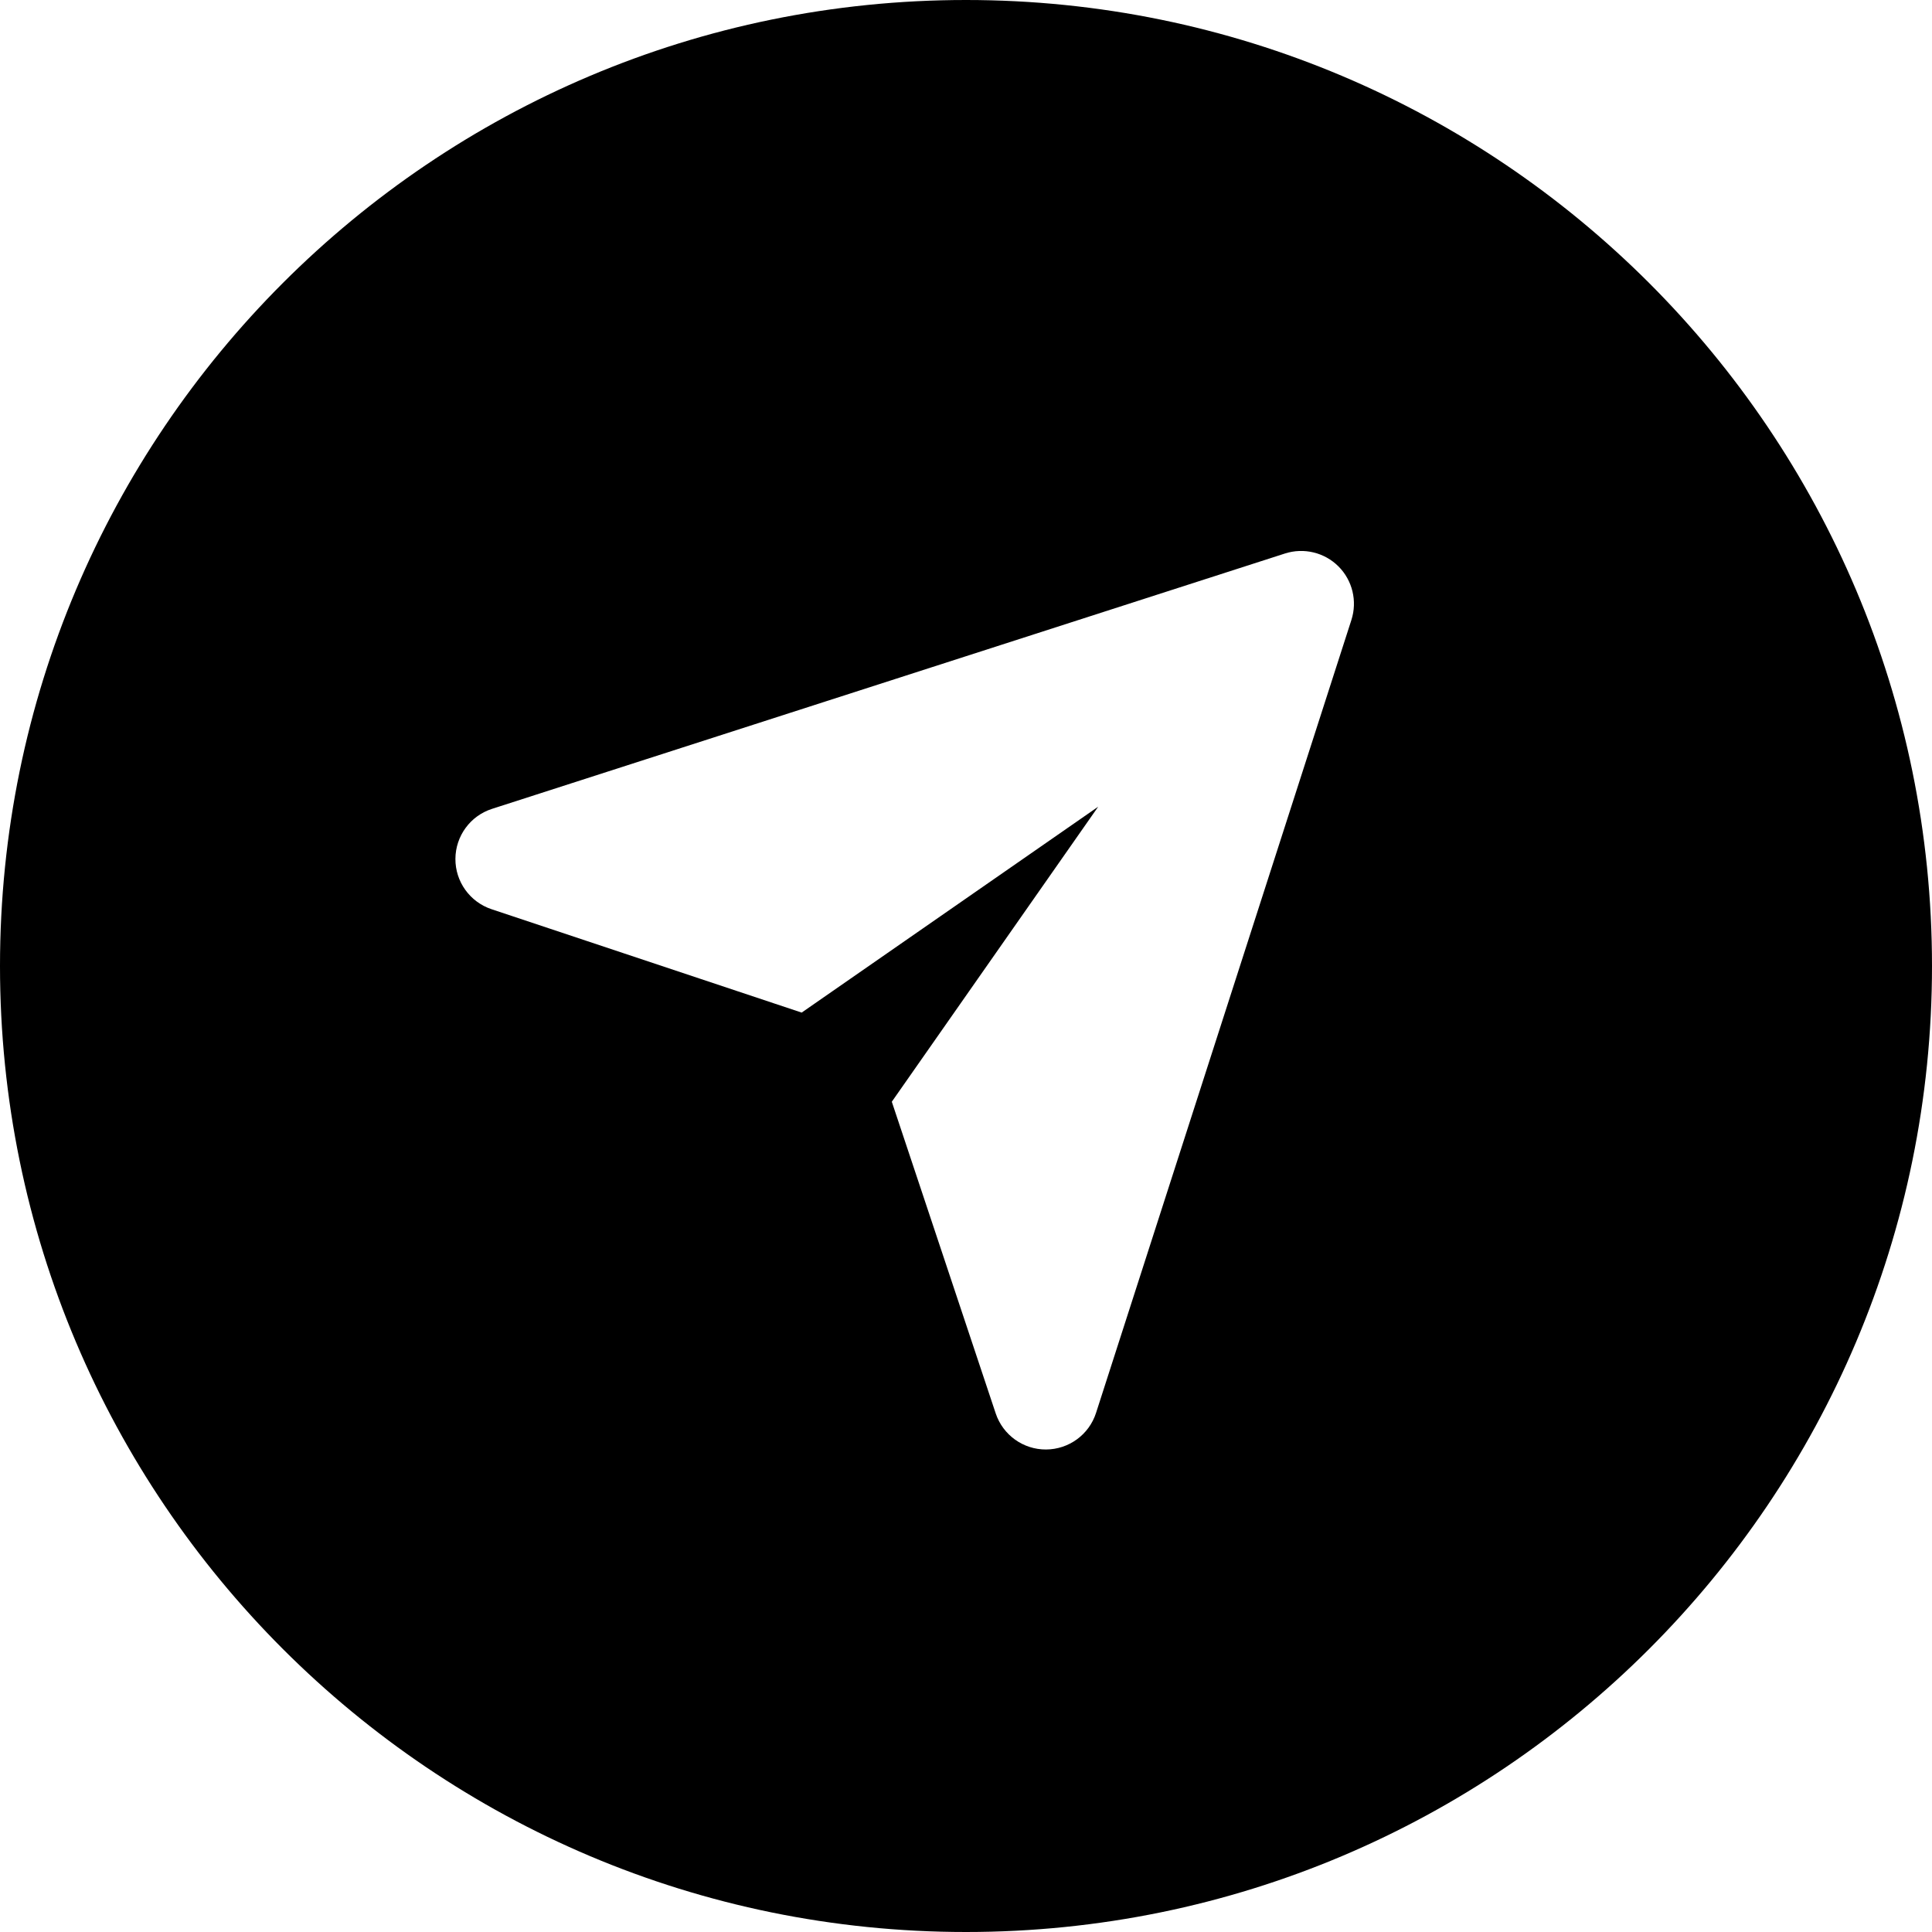
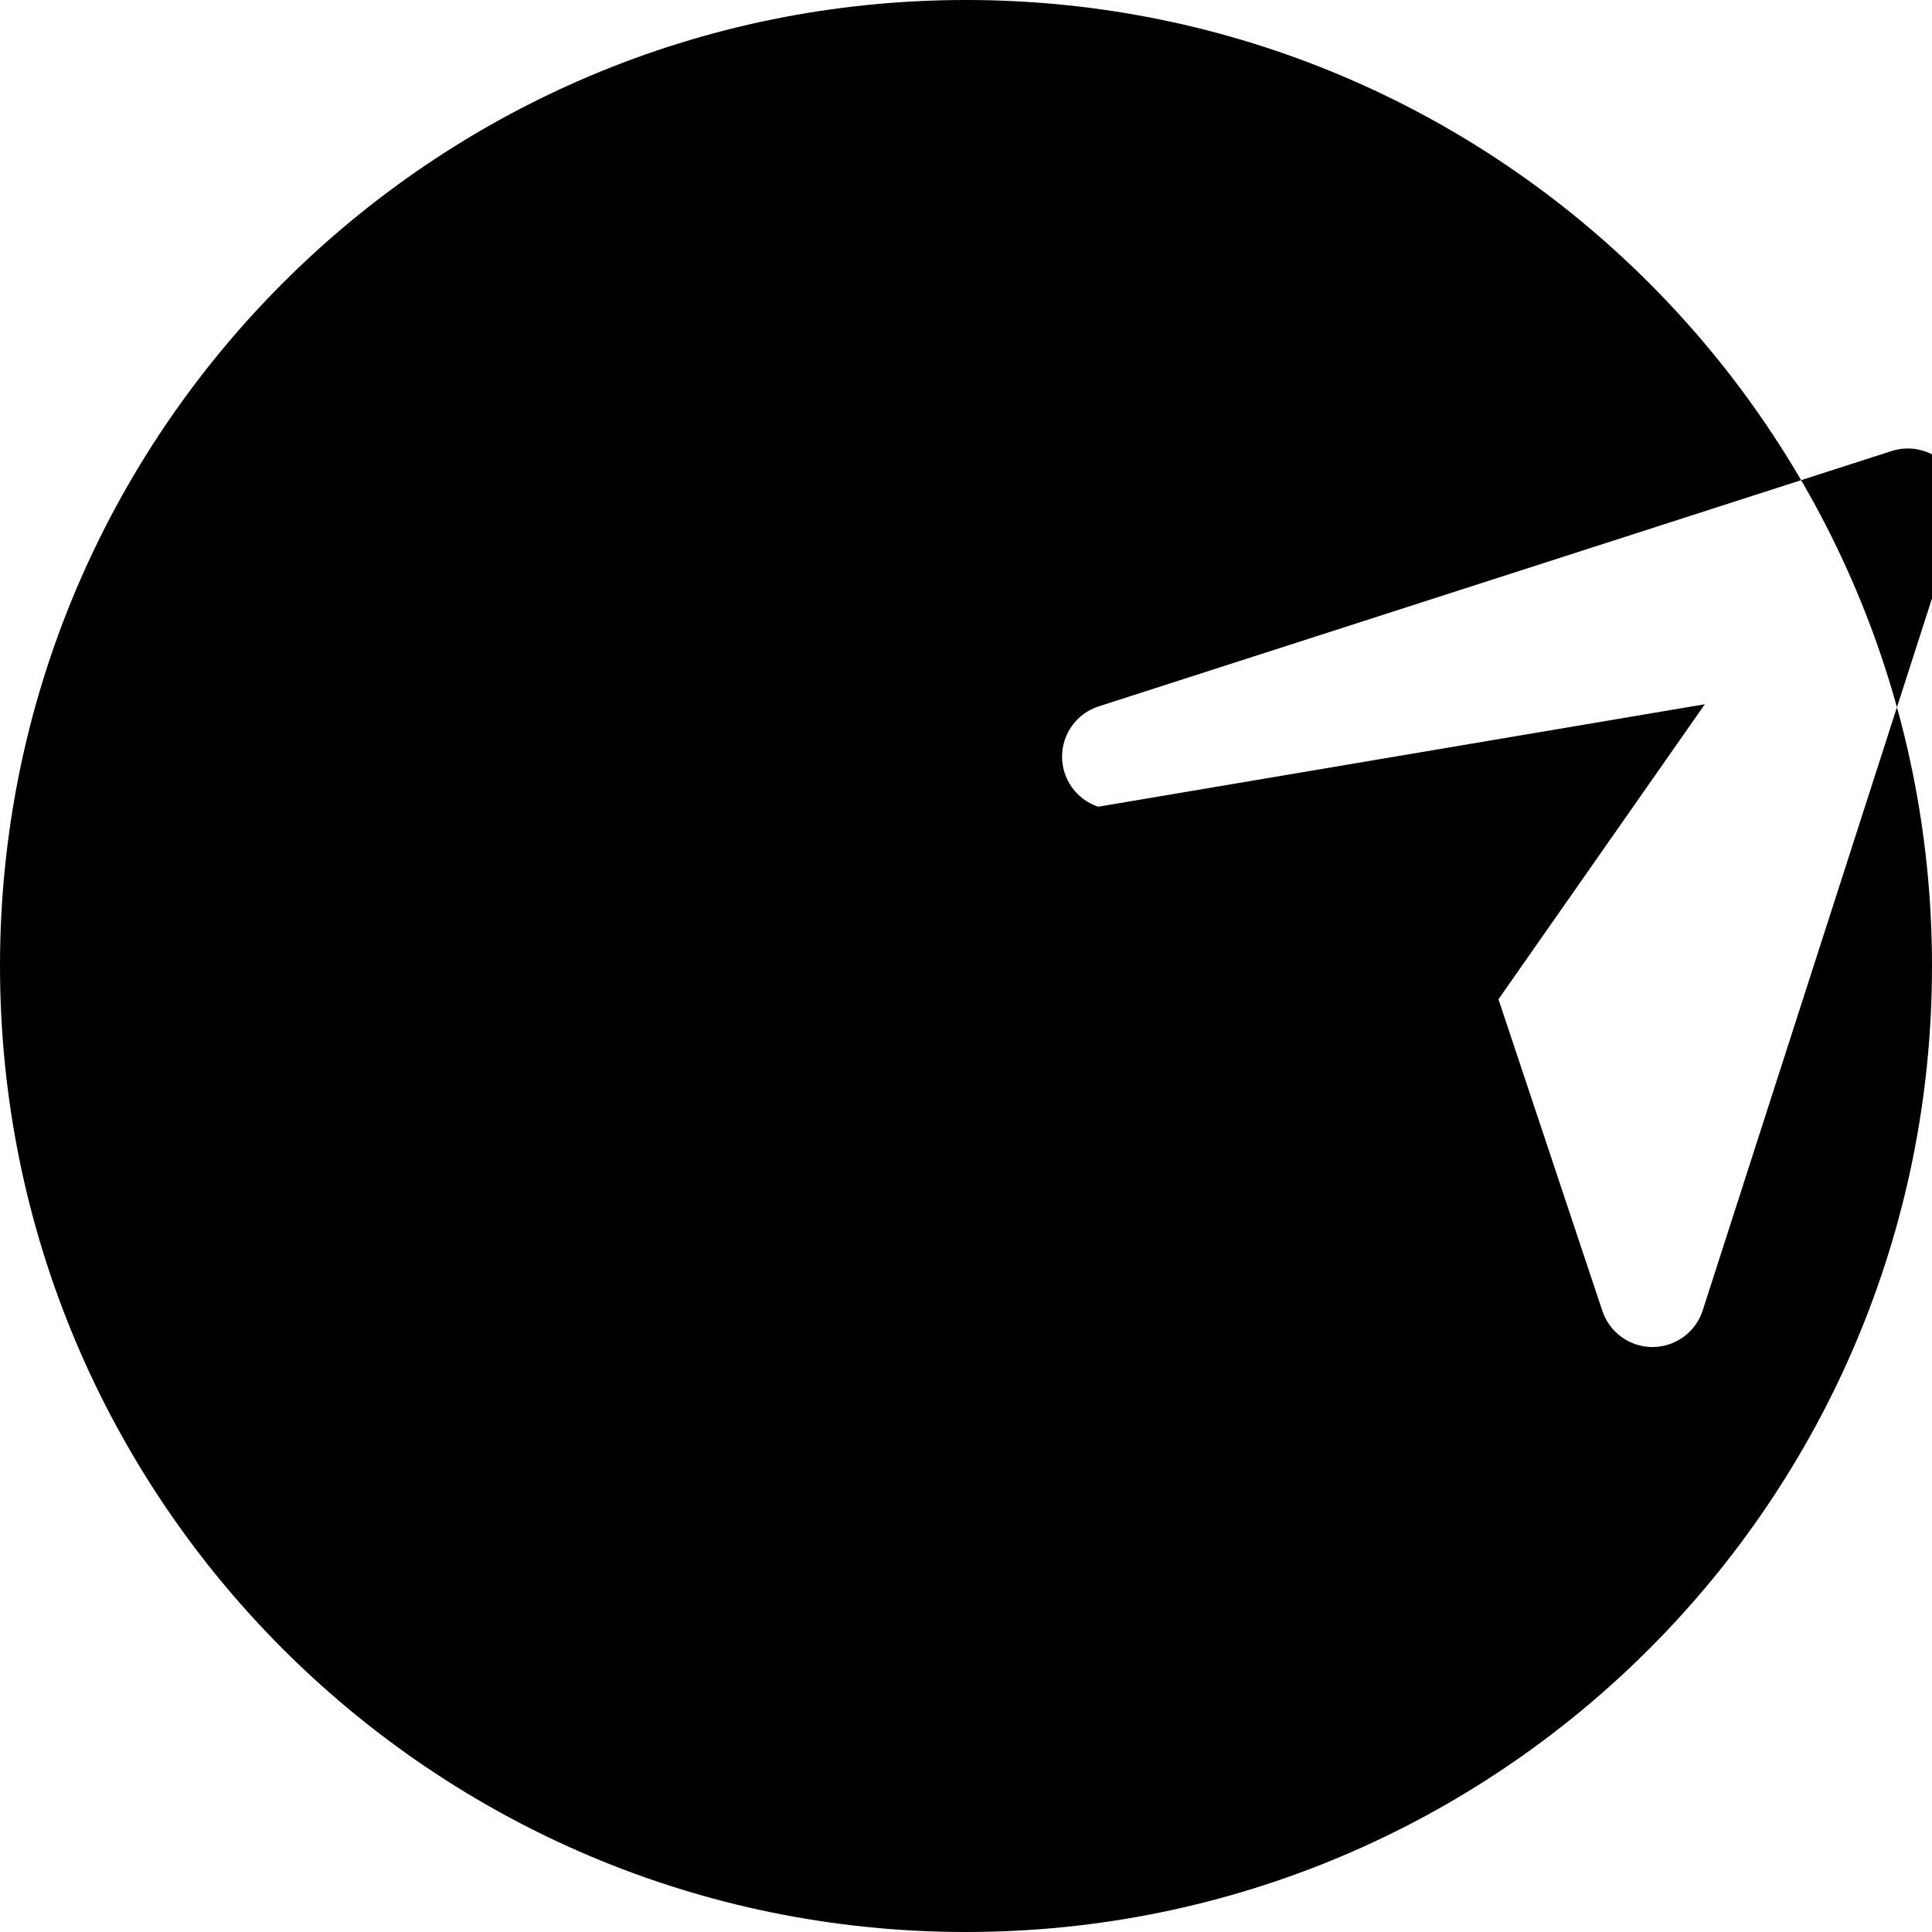
<svg xmlns="http://www.w3.org/2000/svg" xml:space="preserve" width="135.466mm" height="135.466mm" style="shape-rendering:geometricPrecision; text-rendering:geometricPrecision; image-rendering:optimizeQuality; fill-rule:evenodd; clip-rule:evenodd" viewBox="0 0 23520.83 23520.83">
  <defs>
    <style type="text/css">  .fil0 {fill:black}  </style>
  </defs>
  <g id="Слой_x0020_1">
-     <path class="fil0" d="M11760.41 0c6495.1,0 11760.41,5265.31 11760.41,11760.41 0,6495.1 -5265.31,11760.41 -11760.41,11760.41 -6495.1,0 -11760.41,-5265.31 -11760.41,-11760.41 0,-6495.1 5265.31,-11760.41 11760.41,-11760.41zm1609.19 9821.33l-3609.92 2506.33 -3775.77 -1258.76c-263.55,-88.03 -441.12,-335.31 -439.59,-613.1 1.53,-277.81 181.13,-523.56 445.71,-608.52l9653.36 -3108.75c229.47,-73.76 481.32,-13.21 651.77,157.26 170.45,170.45 231.01,422.28 157.22,651.77l-3108.74 9653.34c-84.96,264.58 -330.73,444.18 -608.52,445.71 -277.82,1.53 -525.09,-176.04 -613.1,-439.59l-1264.87 -3794.08 2512.44 -3591.6z" />
+     <path class="fil0" d="M11760.41 0c6495.1,0 11760.41,5265.31 11760.41,11760.41 0,6495.1 -5265.31,11760.41 -11760.41,11760.41 -6495.1,0 -11760.41,-5265.31 -11760.41,-11760.41 0,-6495.1 5265.31,-11760.41 11760.41,-11760.41zm1609.19 9821.33c-263.55,-88.03 -441.12,-335.31 -439.59,-613.1 1.53,-277.81 181.13,-523.56 445.71,-608.52l9653.36 -3108.75c229.47,-73.76 481.32,-13.21 651.77,157.26 170.45,170.45 231.01,422.28 157.22,651.77l-3108.74 9653.34c-84.96,264.58 -330.73,444.18 -608.52,445.71 -277.82,1.53 -525.09,-176.04 -613.1,-439.59l-1264.87 -3794.08 2512.44 -3591.6z" />
  </g>
</svg>